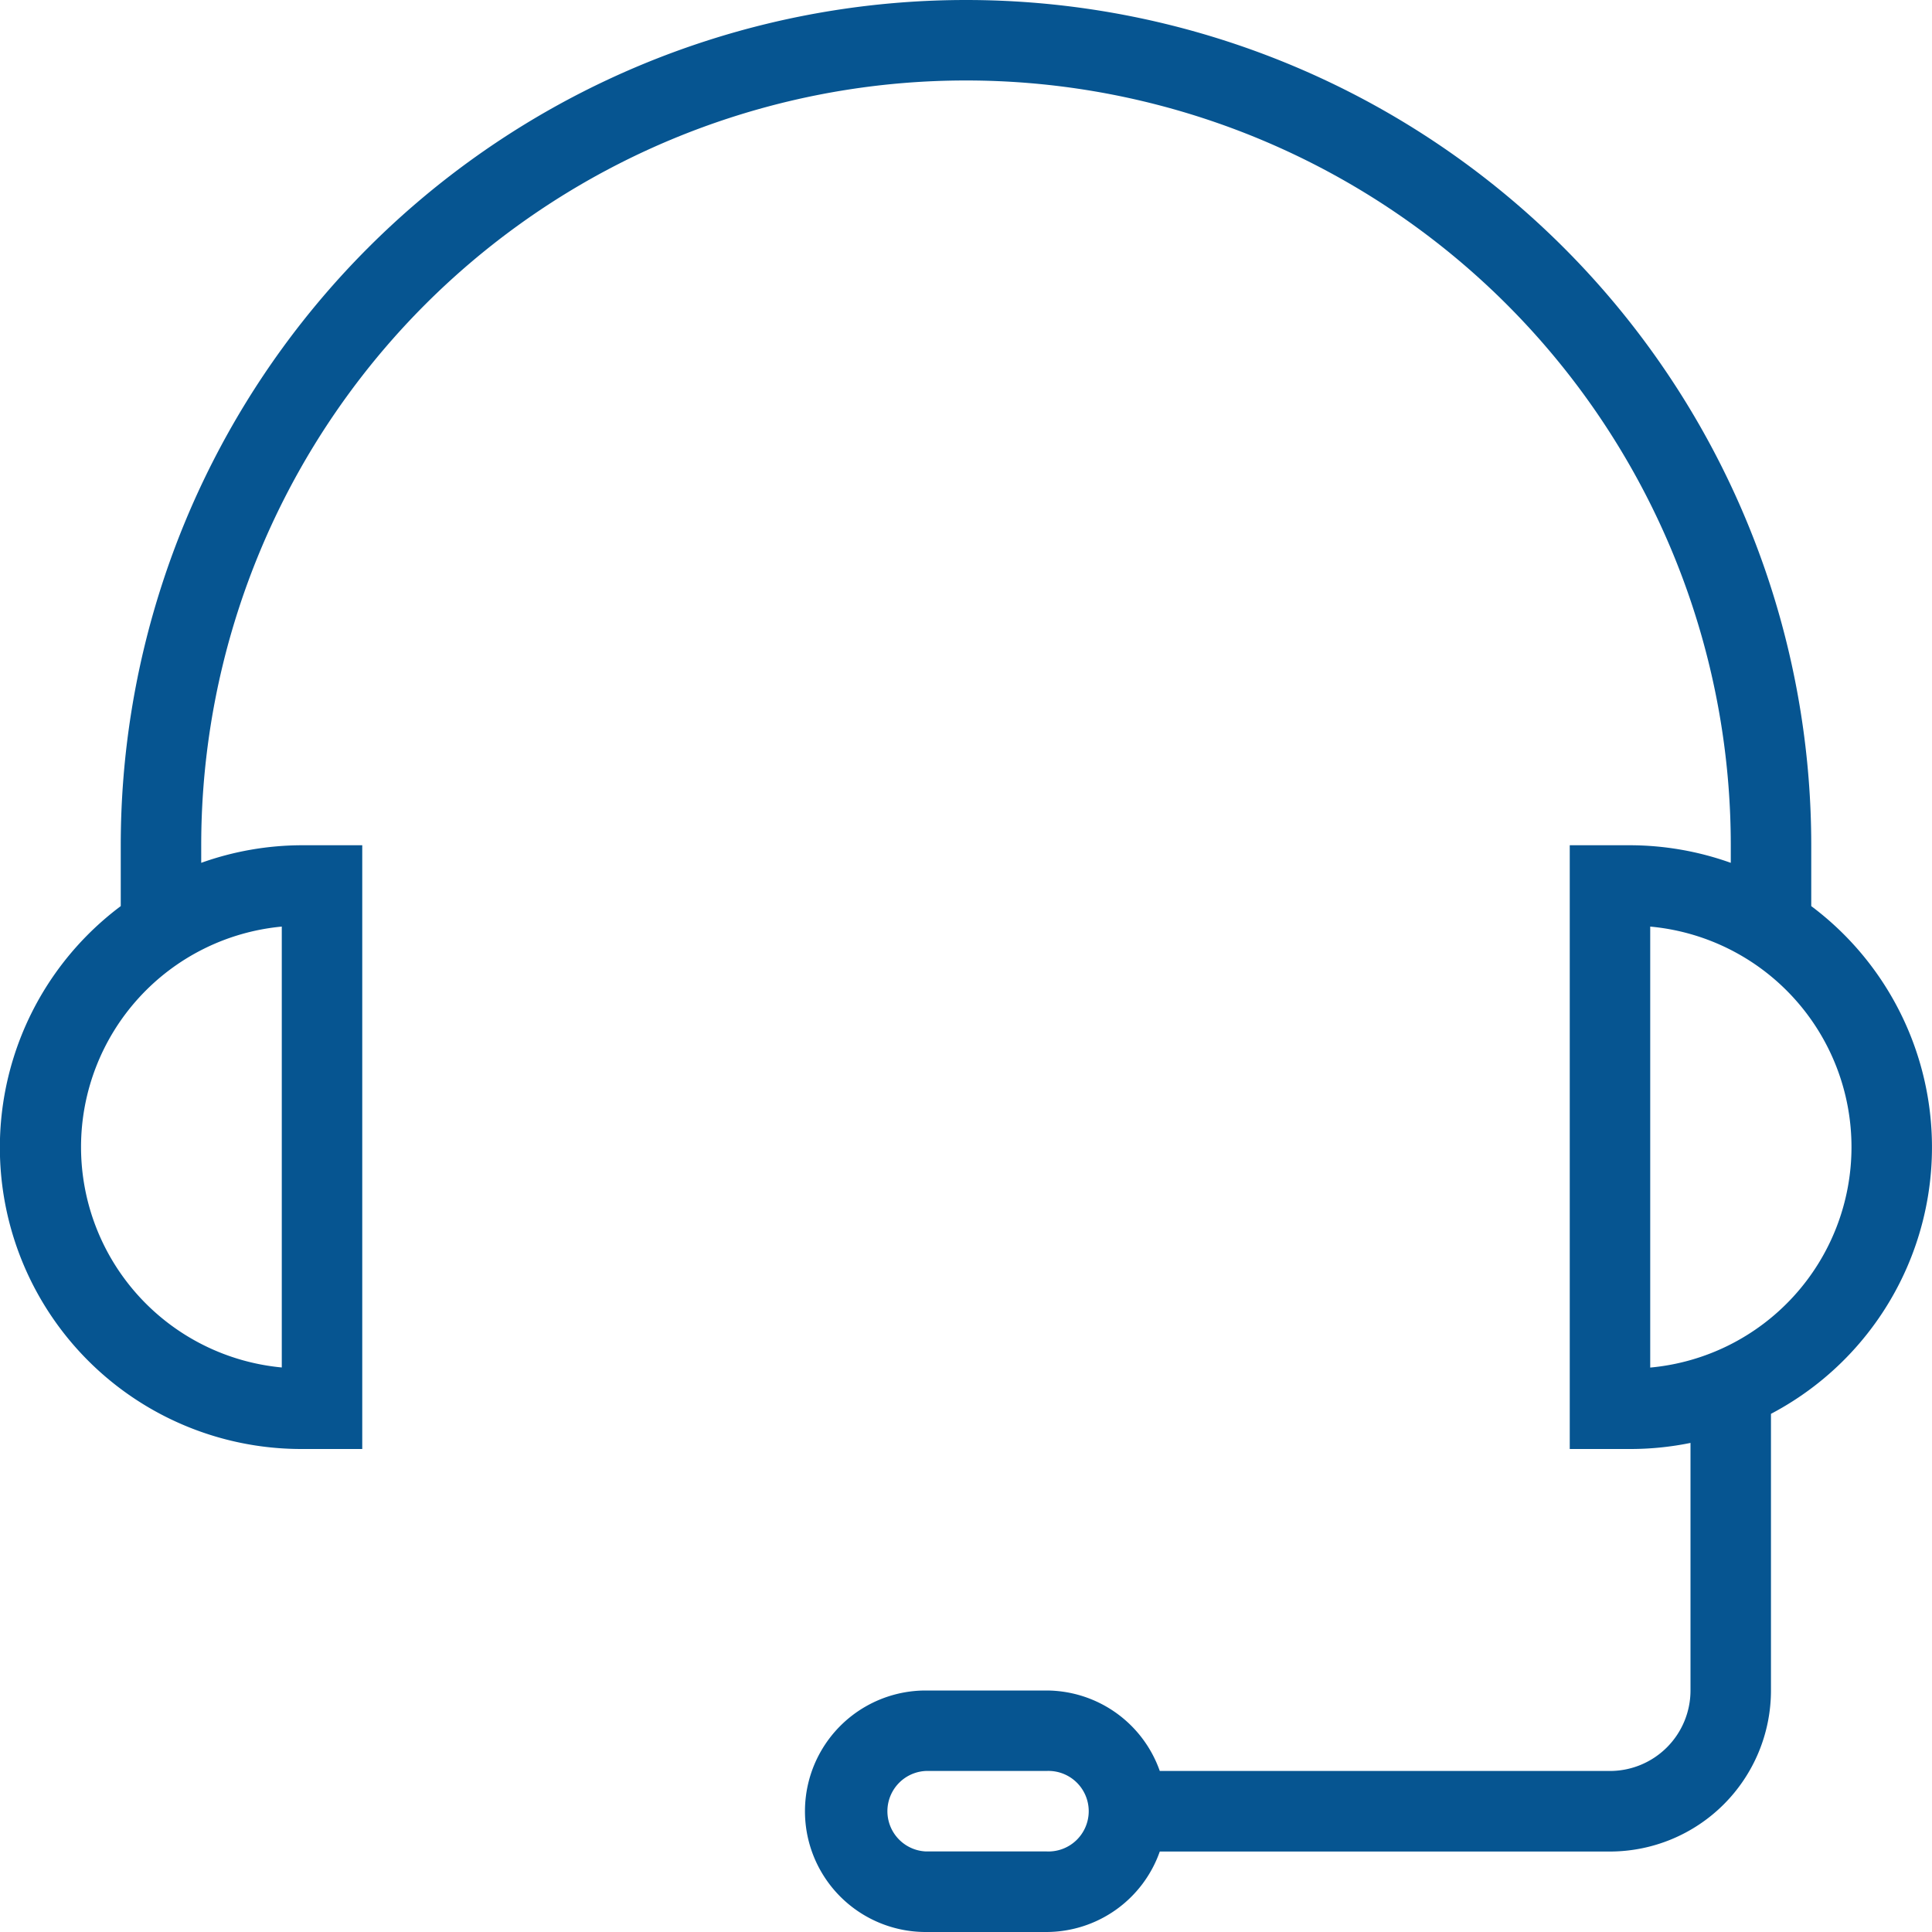
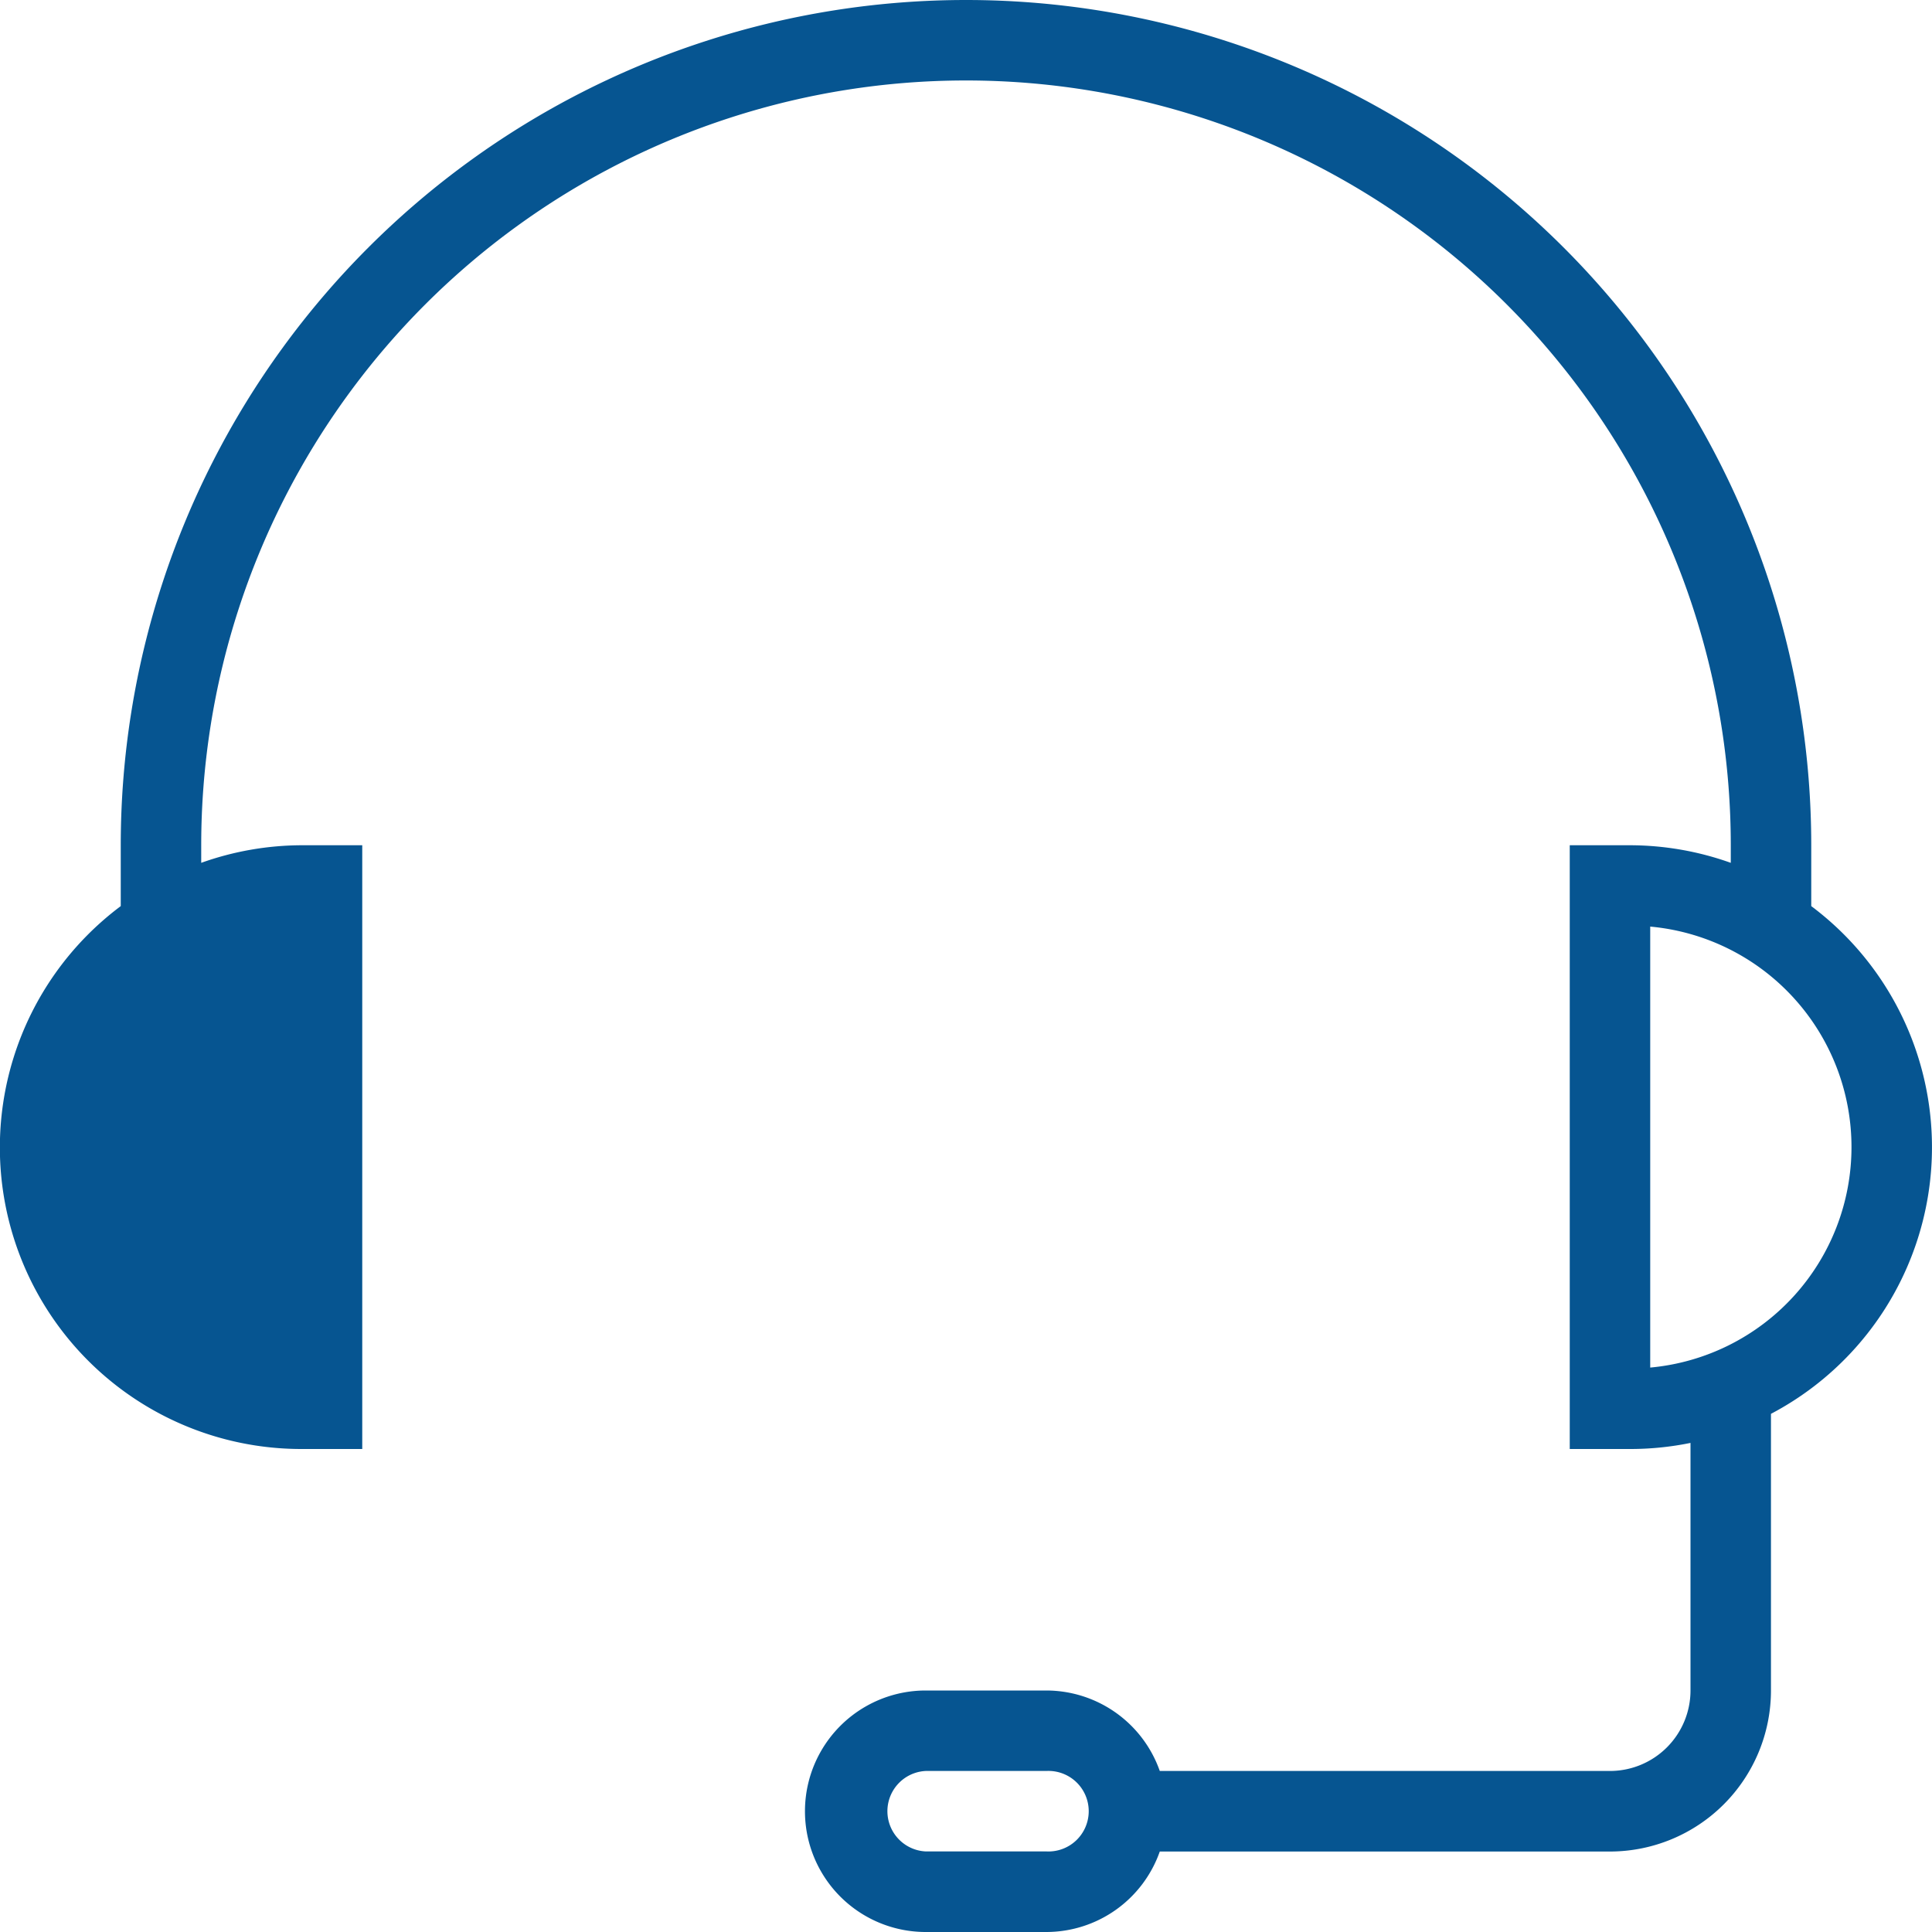
<svg xmlns="http://www.w3.org/2000/svg" width="20" height="20" viewBox="0 0 20 20">
  <defs>
    <style>
      .cls-1 {
        fill: #065591;
        fill-rule: evenodd;
      }
    </style>
  </defs>
-   <path class="cls-1" d="M281.75,23.38V22.75a8.75,8.75,0,0,0-17.5,0V23.38A3.121,3.121,0,0,0,266.125,29h0.625V22.75h-0.625a3.113,3.113,0,0,0-1.042.182V22.75a7.917,7.917,0,0,1,15.834,0v0.182a3.113,3.113,0,0,0-1.042-.182H279.25V29h0.625a3.11,3.11,0,0,0,.625-0.063V31.5a0.834,0.834,0,0,1-.833.833h-4.661a1.247,1.247,0,0,0-1.173-.833h-1.25a1.25,1.25,0,1,0,0,2.5h1.25a1.246,1.246,0,0,0,1.173-.833h4.661a1.668,1.668,0,0,0,1.666-1.667V28.636A3.118,3.118,0,0,0,281.75,23.38Zm-15.833.212v4.564A2.292,2.292,0,0,1,265.917,23.592Zm7.916,9.574h-1.25a0.417,0.417,0,0,1,0-.833h1.25A0.417,0.417,0,1,1,273.833,33.166Zm6.25-5.009V23.592A2.292,2.292,0,0,1,280.083,28.157Z" transform="translate(-263 -14)" />
+   <path class="cls-1" d="M281.75,23.38V22.75a8.75,8.75,0,0,0-17.5,0V23.38A3.121,3.121,0,0,0,266.125,29h0.625V22.75h-0.625a3.113,3.113,0,0,0-1.042.182V22.75a7.917,7.917,0,0,1,15.834,0v0.182a3.113,3.113,0,0,0-1.042-.182H279.25V29h0.625a3.11,3.11,0,0,0,.625-0.063V31.5a0.834,0.834,0,0,1-.833.833h-4.661a1.247,1.247,0,0,0-1.173-.833h-1.25a1.25,1.25,0,1,0,0,2.5h1.25a1.246,1.246,0,0,0,1.173-.833h4.661a1.668,1.668,0,0,0,1.666-1.667V28.636A3.118,3.118,0,0,0,281.75,23.38Zm-15.833.212A2.292,2.292,0,0,1,265.917,23.592Zm7.916,9.574h-1.25a0.417,0.417,0,0,1,0-.833h1.25A0.417,0.417,0,1,1,273.833,33.166Zm6.25-5.009V23.592A2.292,2.292,0,0,1,280.083,28.157Z" transform="translate(-263 -14)" />
</svg>